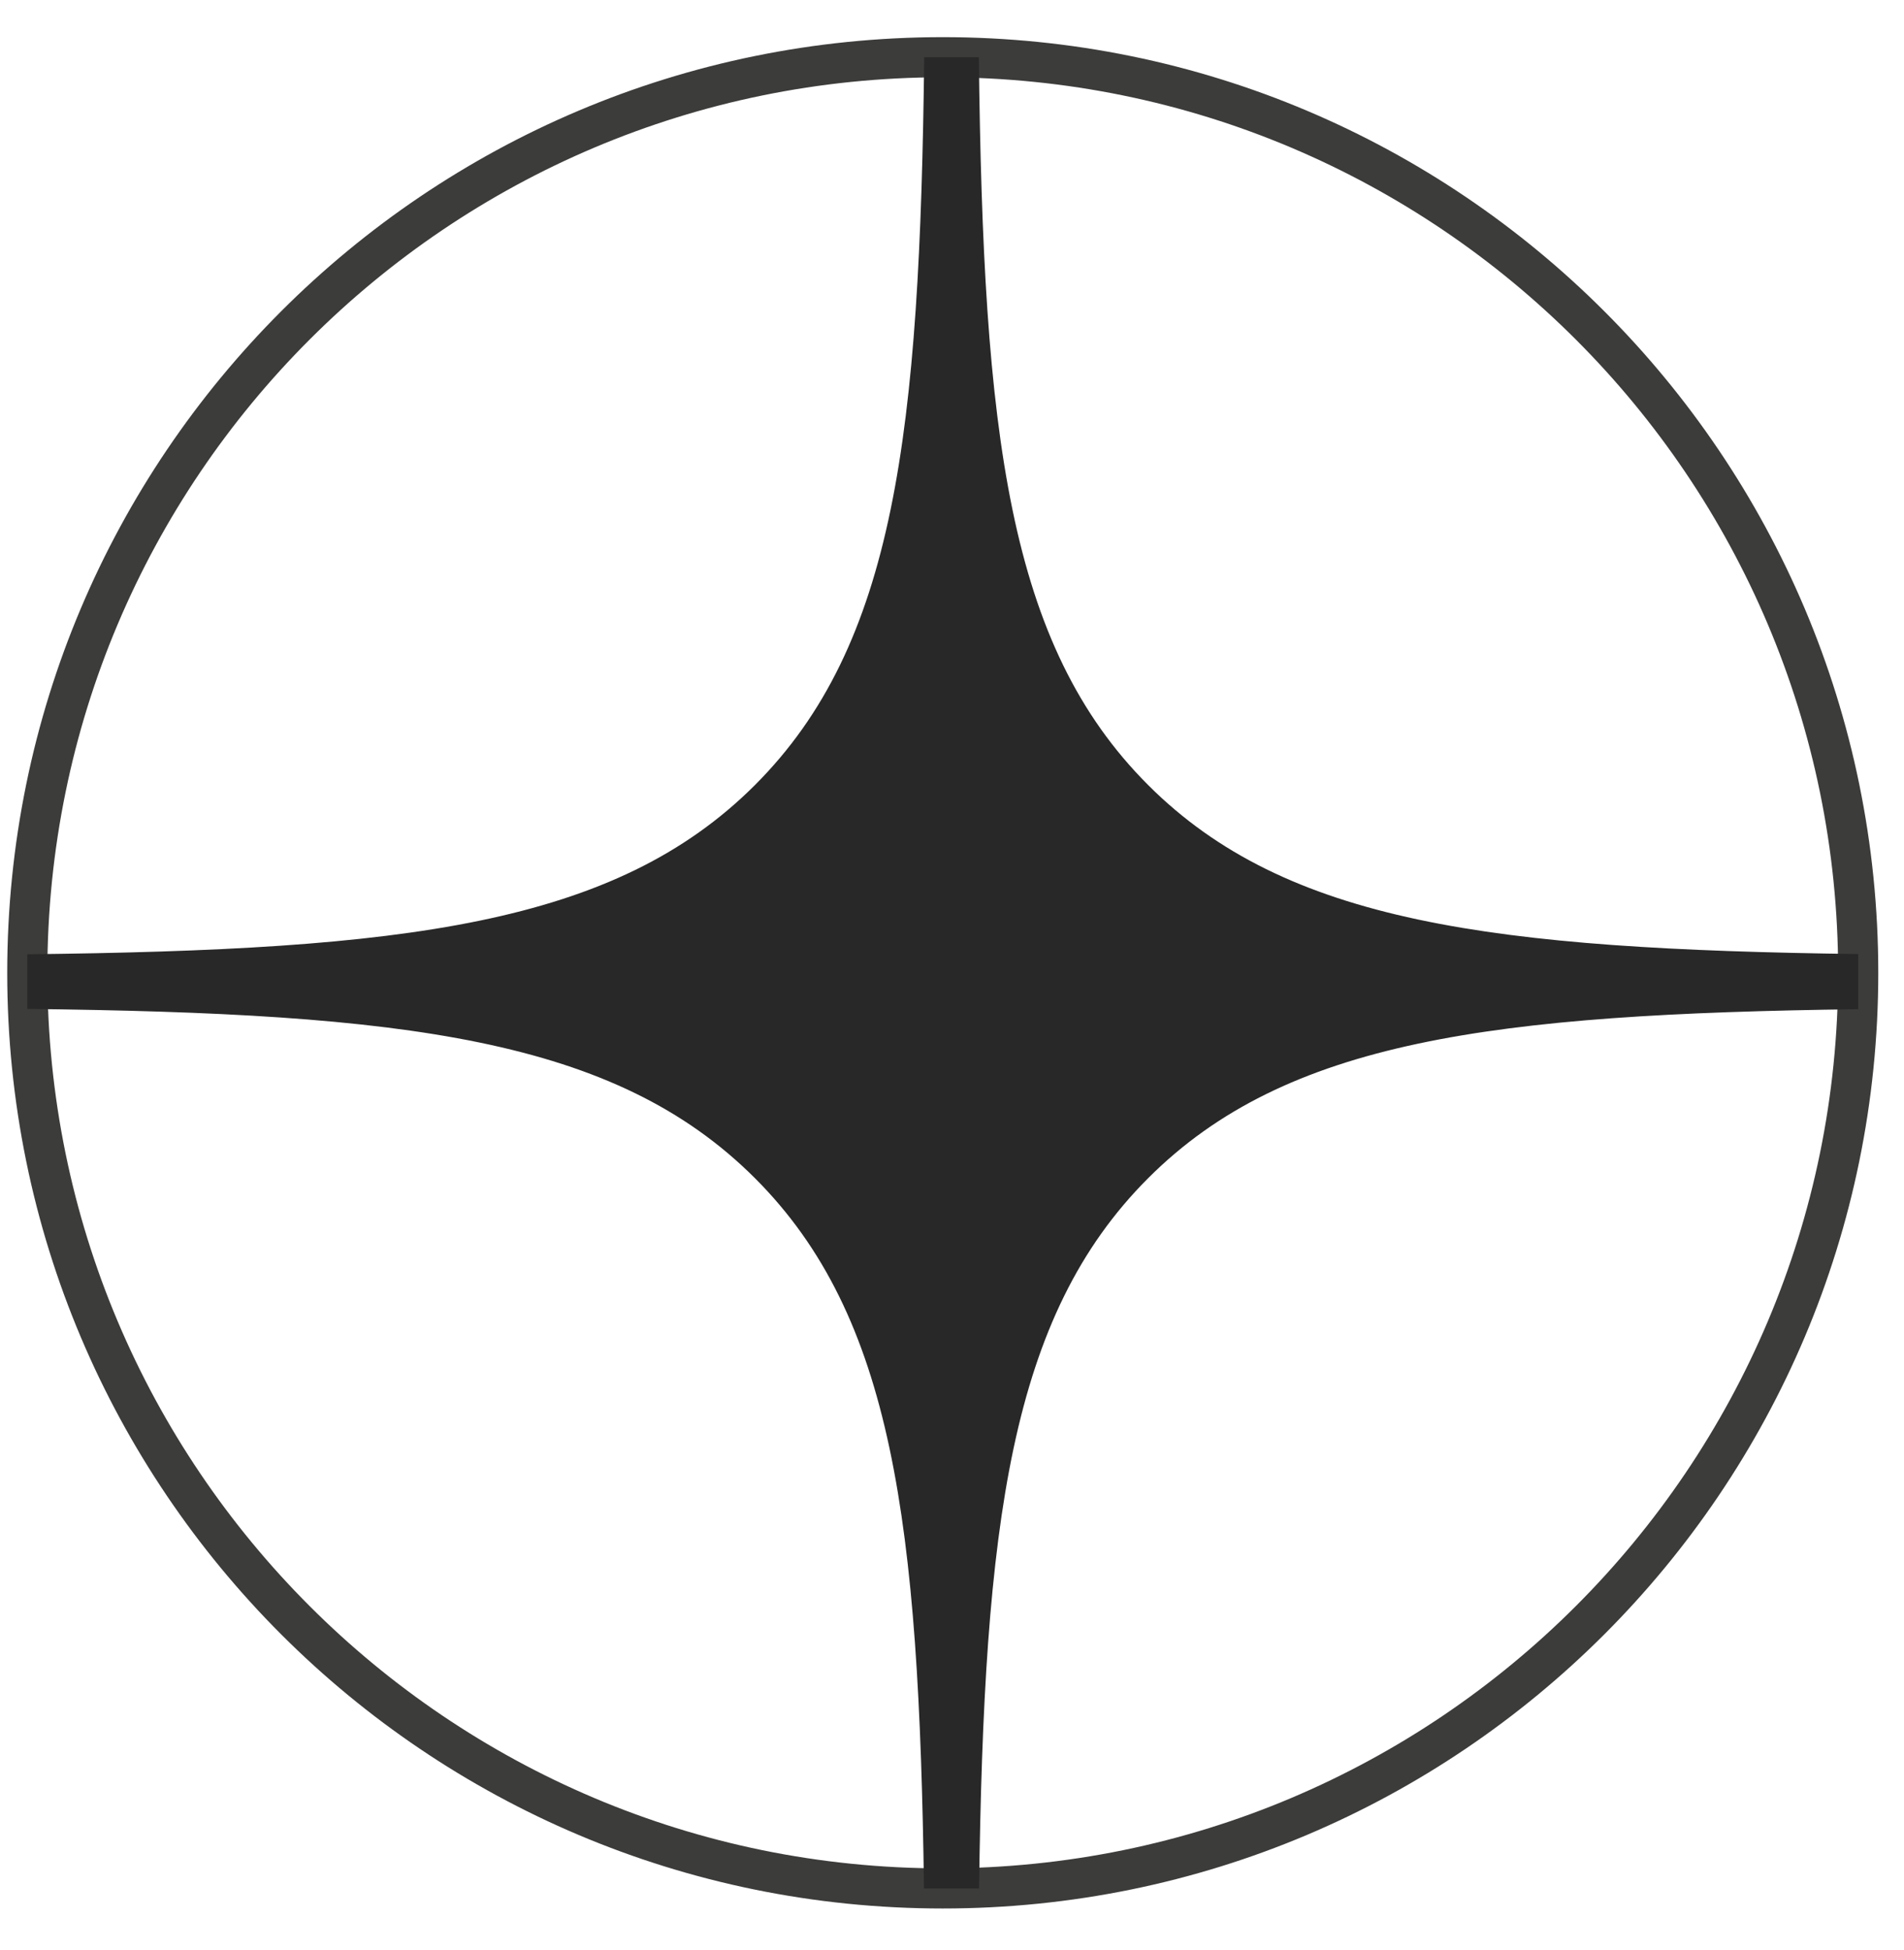
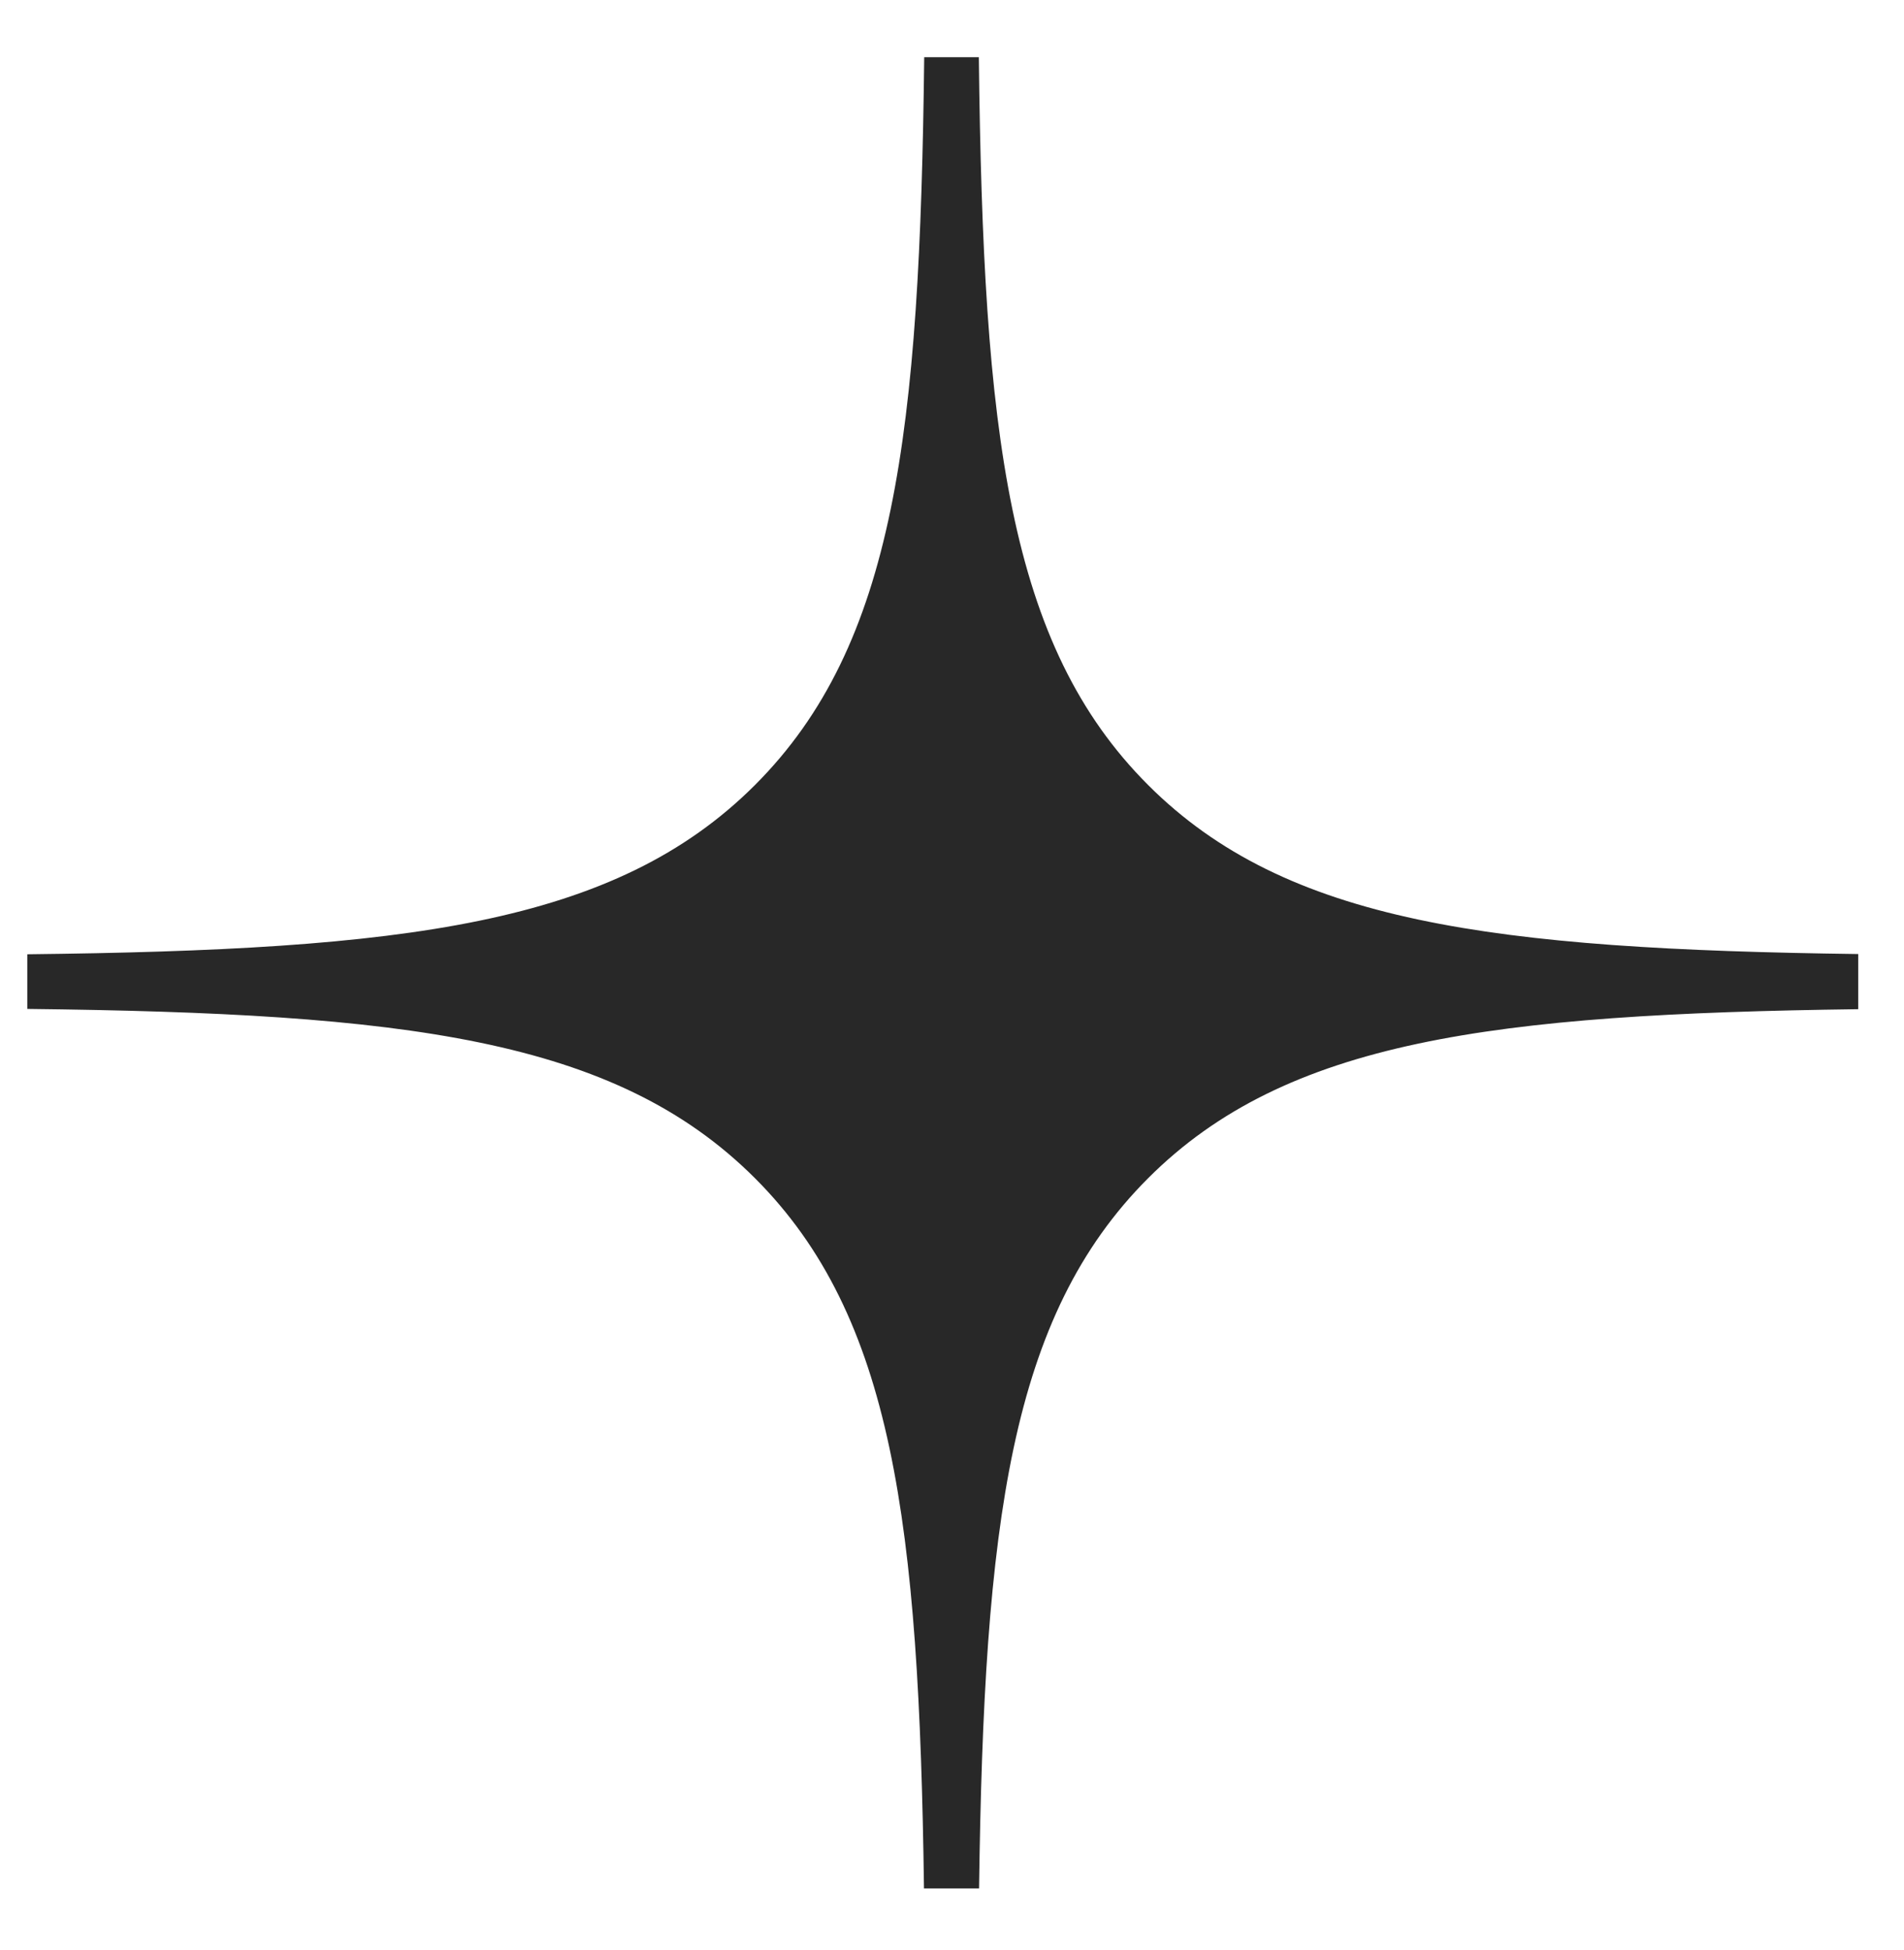
<svg xmlns="http://www.w3.org/2000/svg" width="42" height="43" viewBox="0 0 42 43" fill="none">
-   <path d="M0.602 21.456C0.602 10.303 9.643 1.262 20.796 1.262C31.948 1.262 40.99 10.303 40.99 21.456C40.99 32.608 31.948 41.65 20.796 41.65C9.643 41.65 0.602 32.608 0.602 21.456Z" stroke="#3C3C3B" stroke-width="0.885" stroke-miterlimit="10" stroke-linecap="round" stroke-linejoin="round" />
  <path fill-rule="evenodd" clip-rule="evenodd" d="M20.387 1.262C20.291 9.569 19.748 14.219 16.654 17.314C13.559 20.409 8.909 20.952 0.602 21.047V22.252C8.909 22.348 13.559 22.891 16.654 25.986C19.701 29.033 20.274 33.585 20.382 41.65H21.597C21.705 33.585 22.28 29.033 25.326 25.986C28.372 22.939 32.925 22.365 40.99 22.258V21.042C32.925 20.934 28.372 20.359 25.326 17.314C22.231 14.219 21.688 9.569 21.592 1.262H20.387Z" fill="#282828" />
</svg>